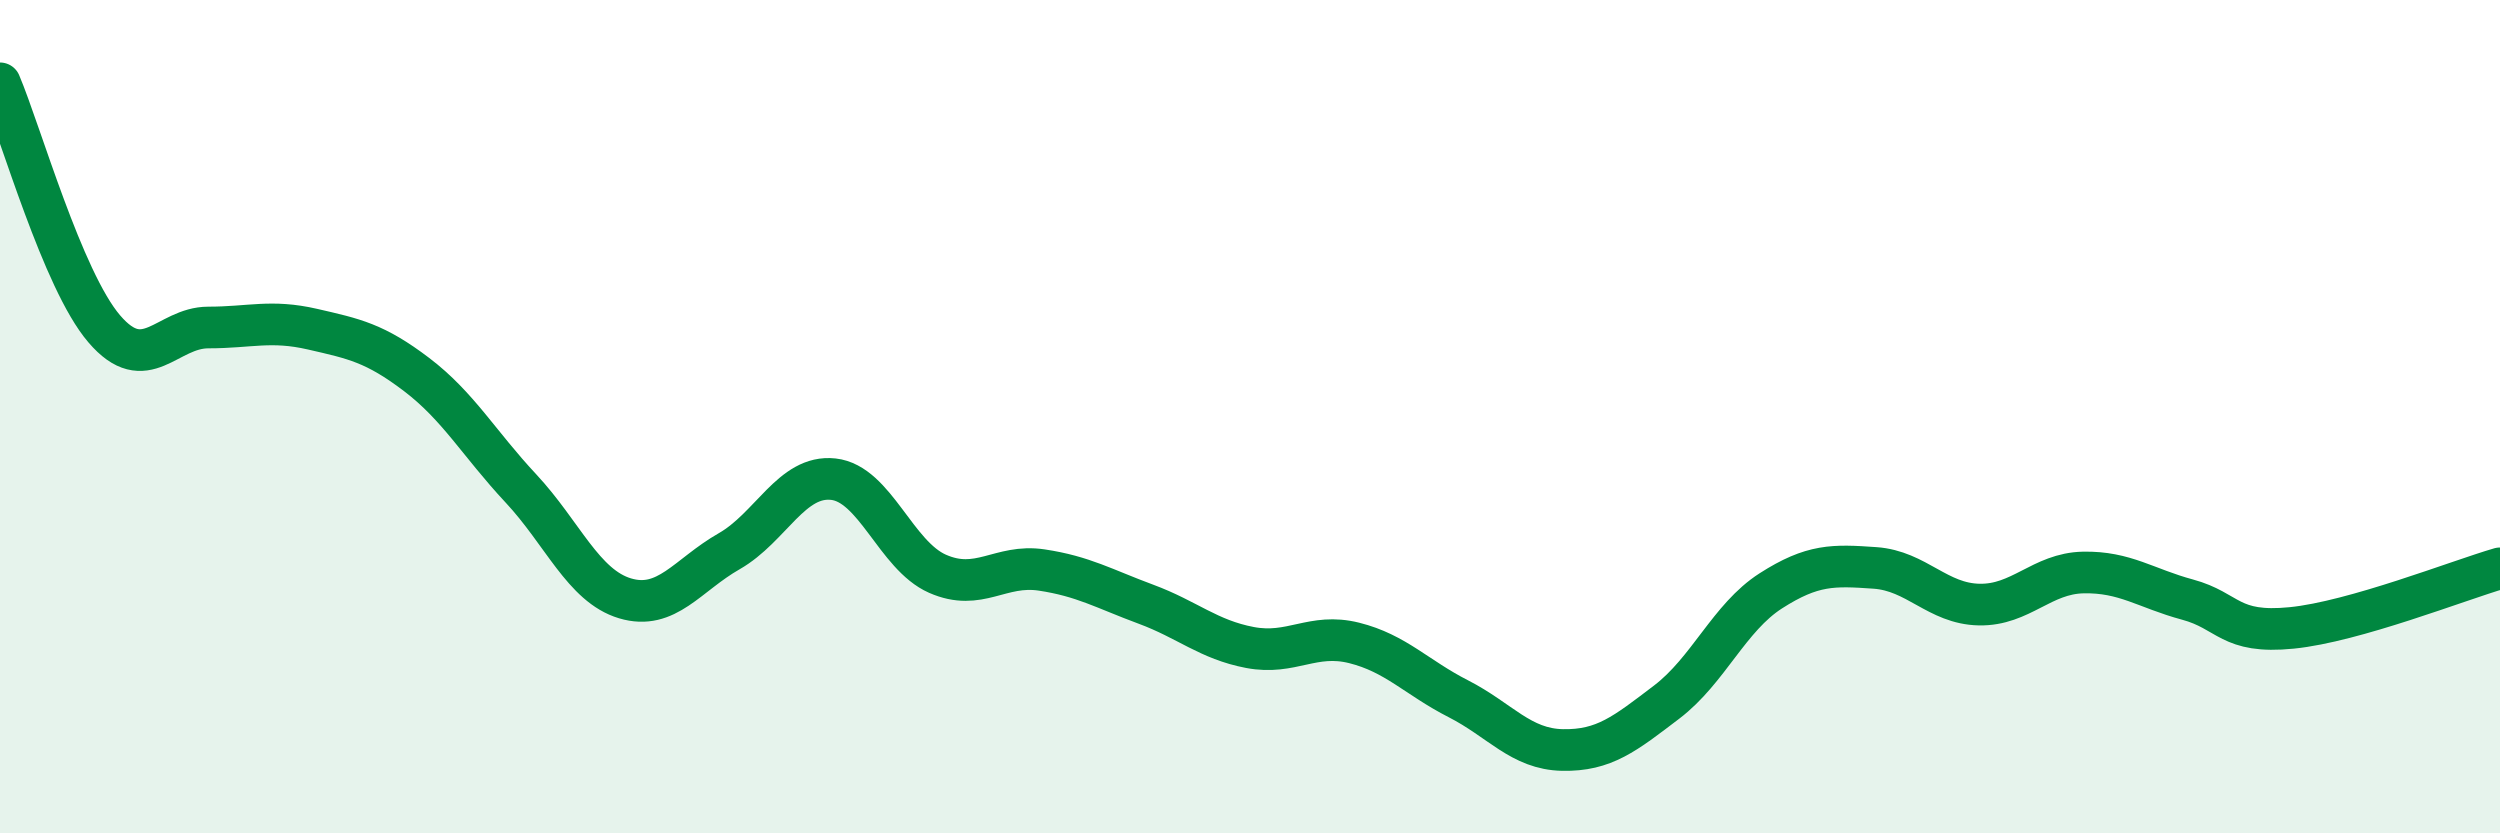
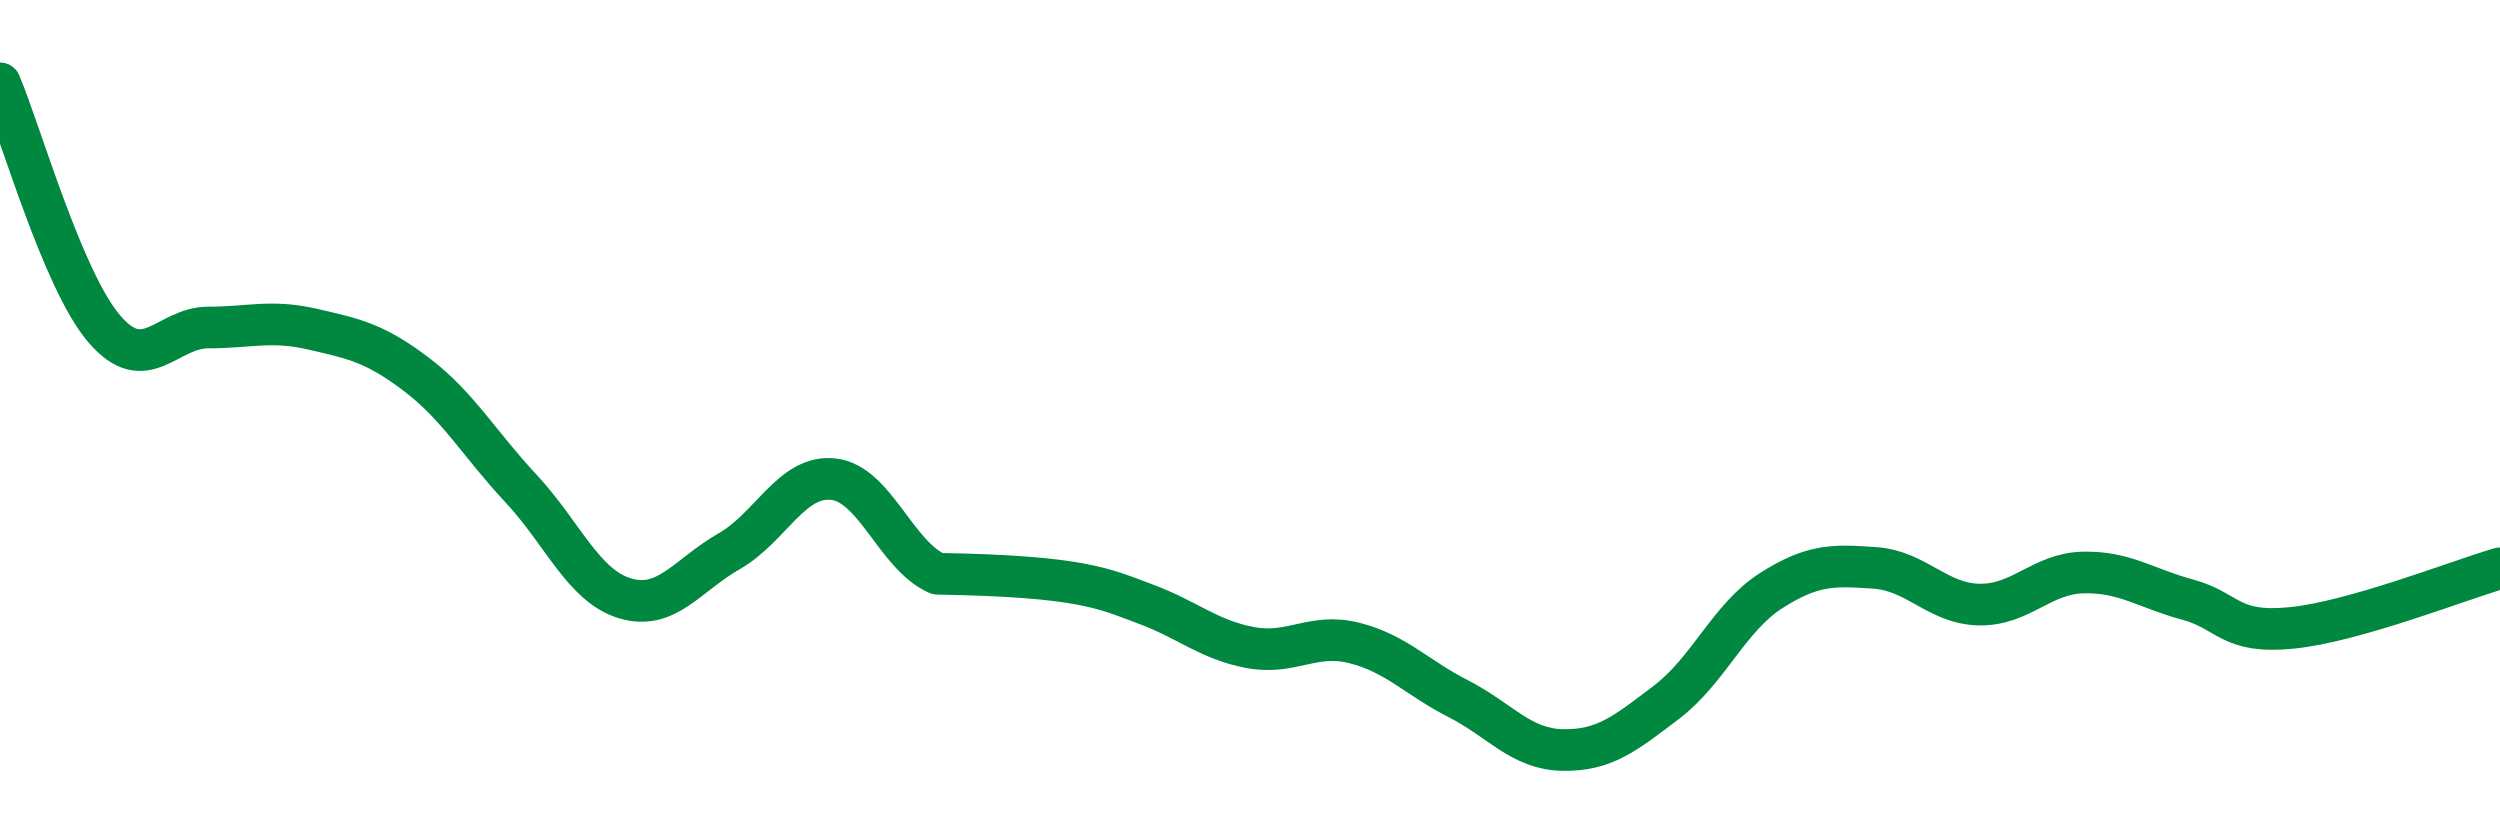
<svg xmlns="http://www.w3.org/2000/svg" width="60" height="20" viewBox="0 0 60 20">
-   <path d="M 0,2 C 0.5,3.18 1.5,6.72 2.5,7.89 C 3.5,9.06 4,7.86 5,7.86 C 6,7.86 6.5,7.67 7.5,7.9 C 8.5,8.13 9,8.23 10,8.99 C 11,9.75 11.5,10.65 12.5,11.72 C 13.5,12.79 14,14.06 15,14.36 C 16,14.66 16.5,13.8 17.5,13.23 C 18.5,12.66 19,11.39 20,11.5 C 21,11.61 21.5,13.33 22.5,13.77 C 23.5,14.21 24,13.53 25,13.68 C 26,13.83 26.5,14.13 27.5,14.5 C 28.5,14.87 29,15.35 30,15.54 C 31,15.73 31.5,15.18 32.5,15.43 C 33.5,15.68 34,16.26 35,16.77 C 36,17.28 36.5,17.98 37.5,18 C 38.5,18.02 39,17.61 40,16.85 C 41,16.09 41.5,14.82 42.5,14.18 C 43.5,13.54 44,13.56 45,13.63 C 46,13.7 46.5,14.49 47.5,14.51 C 48.5,14.53 49,13.76 50,13.74 C 51,13.72 51.5,14.12 52.5,14.39 C 53.5,14.66 53.5,15.22 55,15.07 C 56.5,14.92 59,13.93 60,13.64L60 20L0 20Z" fill="#008740" opacity="0.1" stroke-linecap="round" stroke-linejoin="round" />
-   <path d="M 0,2 C 0.5,3.18 1.5,6.72 2.5,7.89 C 3.5,9.06 4,7.86 5,7.86 C 6,7.86 6.5,7.67 7.5,7.9 C 8.5,8.13 9,8.23 10,8.99 C 11,9.75 11.5,10.65 12.5,11.72 C 13.5,12.79 14,14.06 15,14.36 C 16,14.66 16.5,13.8 17.5,13.23 C 18.5,12.66 19,11.39 20,11.5 C 21,11.61 21.5,13.33 22.5,13.77 C 23.5,14.21 24,13.53 25,13.68 C 26,13.83 26.5,14.13 27.5,14.5 C 28.5,14.87 29,15.35 30,15.54 C 31,15.73 31.5,15.18 32.5,15.43 C 33.5,15.68 34,16.26 35,16.77 C 36,17.28 36.5,17.98 37.5,18 C 38.5,18.02 39,17.61 40,16.85 C 41,16.09 41.5,14.82 42.5,14.18 C 43.5,13.54 44,13.56 45,13.63 C 46,13.7 46.5,14.49 47.5,14.51 C 48.5,14.53 49,13.76 50,13.74 C 51,13.72 51.5,14.12 52.5,14.39 C 53.5,14.66 53.5,15.22 55,15.07 C 56.5,14.92 59,13.93 60,13.64" stroke="#008740" stroke-width="1" fill="none" stroke-linecap="round" stroke-linejoin="round" />
+   <path d="M 0,2 C 0.5,3.18 1.5,6.72 2.5,7.89 C 3.5,9.06 4,7.86 5,7.86 C 6,7.86 6.5,7.67 7.5,7.9 C 8.5,8.13 9,8.23 10,8.99 C 11,9.75 11.5,10.65 12.5,11.72 C 13.5,12.79 14,14.06 15,14.36 C 16,14.66 16.5,13.8 17.5,13.23 C 18.5,12.66 19,11.39 20,11.5 C 21,11.61 21.5,13.33 22.5,13.77 C 26,13.83 26.5,14.13 27.5,14.5 C 28.5,14.87 29,15.35 30,15.54 C 31,15.73 31.5,15.18 32.5,15.43 C 33.5,15.68 34,16.26 35,16.77 C 36,17.28 36.5,17.98 37.5,18 C 38.5,18.02 39,17.61 40,16.85 C 41,16.09 41.5,14.82 42.5,14.18 C 43.5,13.54 44,13.56 45,13.63 C 46,13.7 46.5,14.49 47.5,14.51 C 48.5,14.53 49,13.76 50,13.74 C 51,13.72 51.5,14.12 52.5,14.39 C 53.5,14.66 53.5,15.22 55,15.07 C 56.5,14.92 59,13.93 60,13.64" stroke="#008740" stroke-width="1" fill="none" stroke-linecap="round" stroke-linejoin="round" />
</svg>